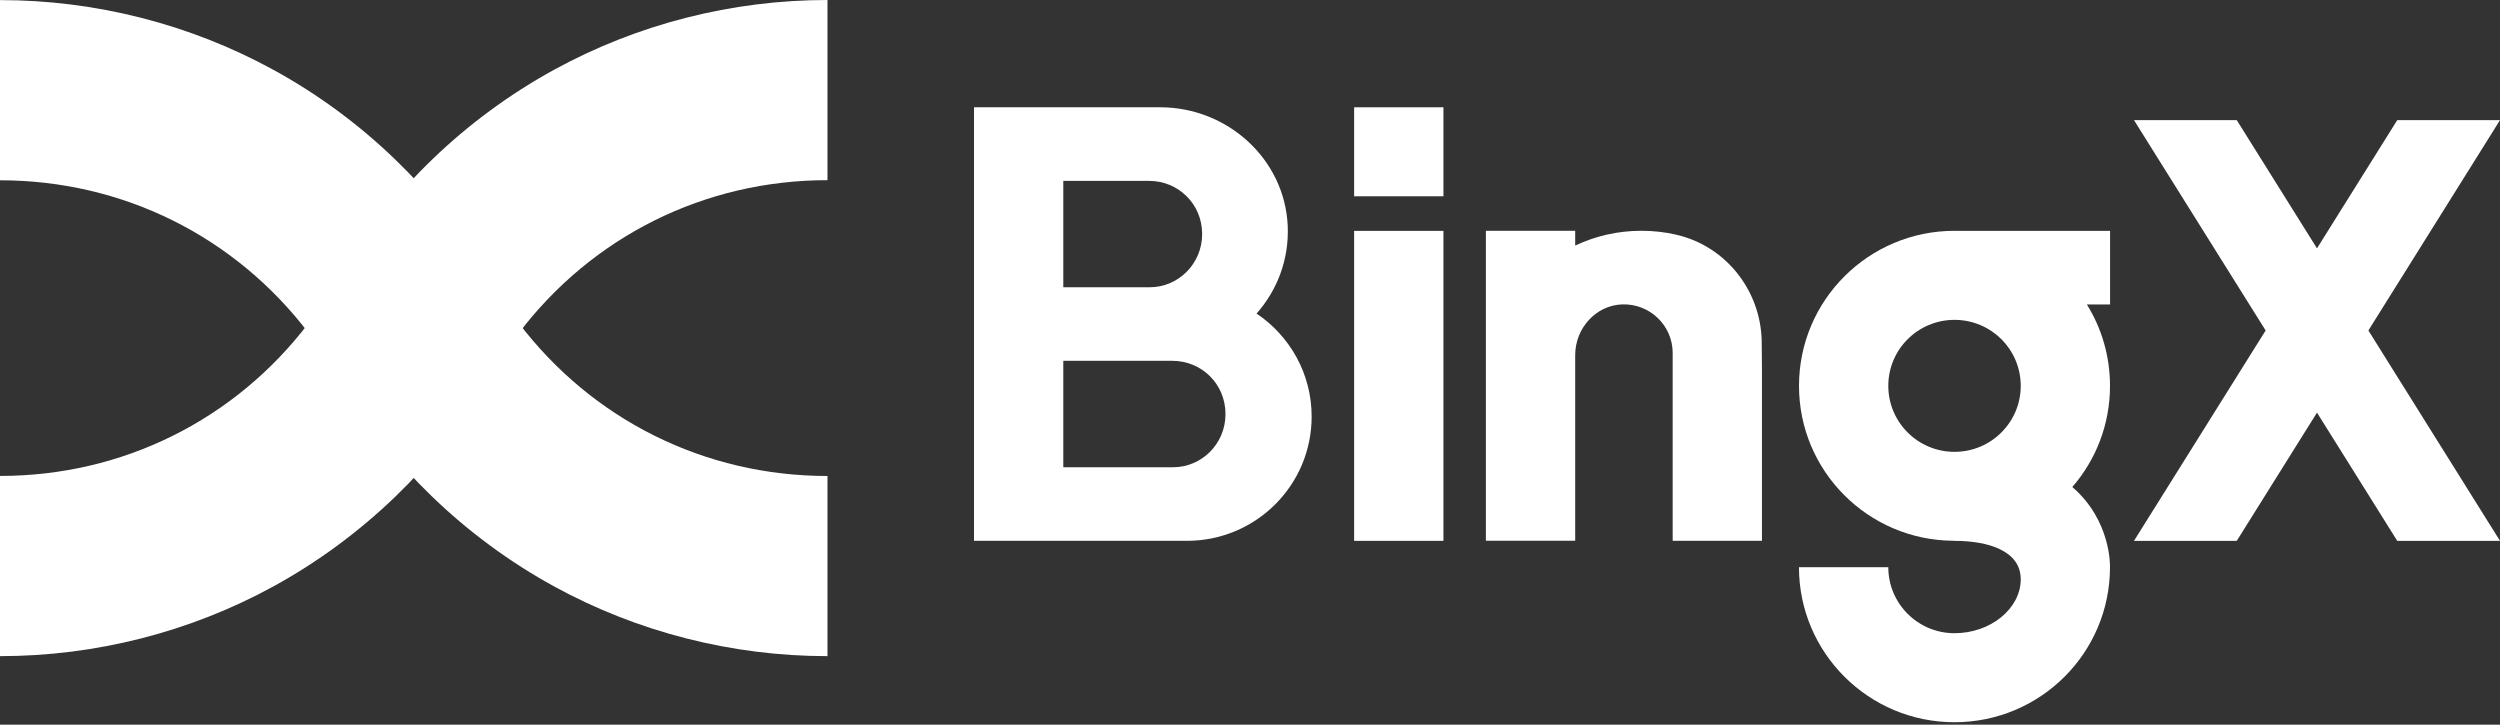
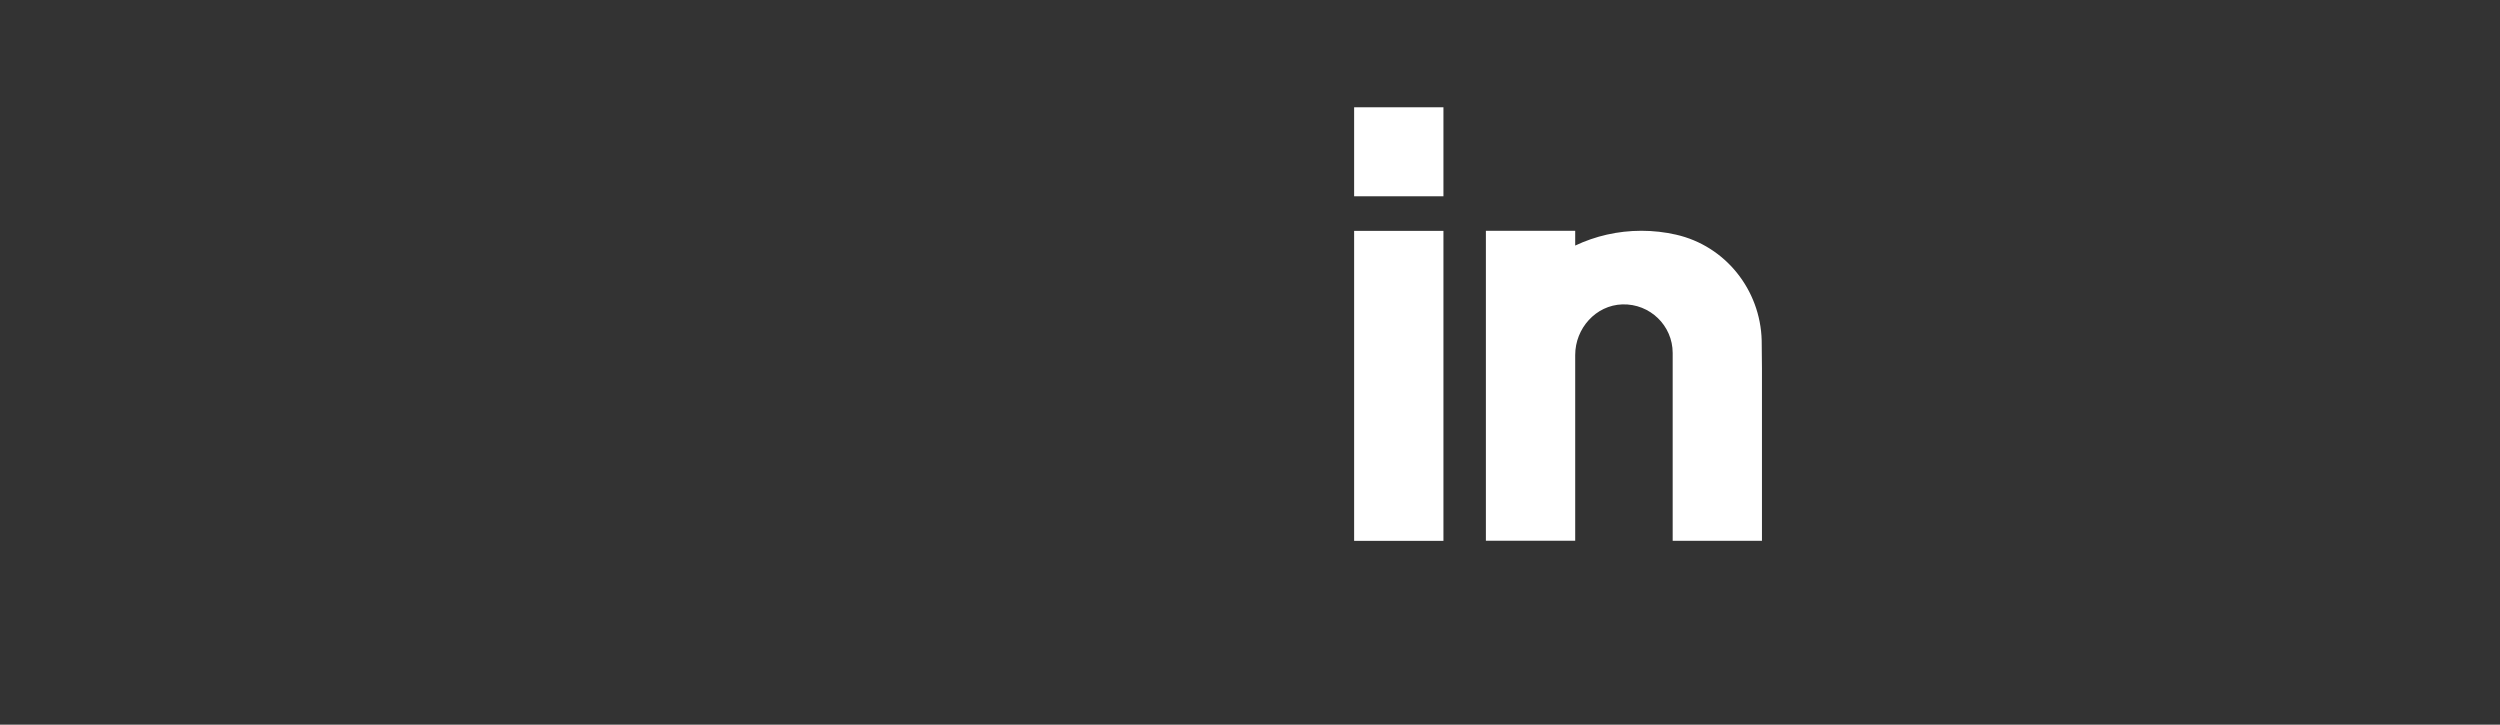
<svg xmlns="http://www.w3.org/2000/svg" width="138" height="40" viewBox="0 0 138 40" fill="none">
  <rect x="0" y="0" width="138" height="40" fill="#333333" stroke="none" />
  <path fill-rule="evenodd" clip-rule="evenodd" d="M74.748 12.744H79.678V29.855H74.748V12.744Z" fill="white" />
-   <path d="M71.571 19.726C71.039 18.754 70.279 17.923 69.362 17.309C70.496 16.028 71.164 14.327 71.082 12.465C70.916 8.772 67.749 5.922 64.042 5.922H53.765V29.853H65.524C69.322 29.853 72.403 26.785 72.403 22.996C72.403 21.812 72.103 20.699 71.571 19.726ZM64.759 25.792H58.694V19.918H64.724C66.307 19.918 67.647 21.172 67.647 22.857C67.647 24.52 66.311 25.792 64.759 25.792ZM63.471 15.857H58.694V9.985H63.434C65.019 9.985 66.359 11.237 66.359 12.922C66.356 14.583 65.019 15.857 63.471 15.857Z" fill="white" />
-   <path d="M138 6.631H132.328L127.898 13.709L123.469 6.631H117.796L125.063 18.242L117.796 29.855H123.469L127.898 22.777L132.328 29.855H138L130.735 18.242L138 6.631Z" fill="white" />
  <path d="M97.26 20.337V29.853H92.332V19.485C92.332 17.977 91.083 16.759 89.556 16.802C88.087 16.847 86.951 18.128 86.951 19.596V29.85H82.021V12.739H86.951V13.555C88.061 13.031 89.298 12.739 90.606 12.739C91.262 12.739 91.9 12.812 92.513 12.952C95.245 13.571 97.175 16.003 97.245 18.794C97.255 19.295 97.26 19.814 97.26 20.337Z" fill="white" />
-   <path fill-rule="evenodd" clip-rule="evenodd" d="M74.748 5.922H79.678V10.835H74.748V5.922Z" fill="white" />
-   <path d="M116.476 12.744H107.974C107.945 12.744 107.919 12.741 107.889 12.741C103.149 12.741 99.305 16.573 99.305 21.299C99.305 26.001 103.11 29.815 107.815 29.85C107.837 29.855 107.862 29.855 107.889 29.855C109.719 29.855 111.545 30.39 111.545 31.976C111.545 33.586 109.89 34.953 107.889 34.953C105.87 34.953 104.234 33.322 104.234 31.31H99.303C99.303 36.034 103.149 39.867 107.887 39.867C112.631 39.867 116.471 36.034 116.471 31.31C116.471 31.31 116.566 28.754 114.391 26.883C115.691 25.387 116.472 23.438 116.472 21.299C116.472 19.649 116.006 18.111 115.194 16.805H116.476V12.744ZM107.889 24.942C105.87 24.942 104.234 23.31 104.234 21.299C104.234 19.287 105.87 17.656 107.889 17.656C109.907 17.656 111.545 19.287 111.545 21.299C111.545 23.31 109.907 24.942 107.889 24.942Z" fill="white" />
-   <path d="M45.677 -3.05176e-05C40.403 -3.05176e-05 35.19 1.329 30.596 3.845C28.136 5.193 25.864 6.864 23.846 8.815C23.371 9.272 22.906 9.751 22.461 10.239C20.972 11.874 19.652 13.668 18.544 15.569C18.151 16.252 17.714 16.918 17.247 17.555C17.186 17.638 17.127 17.721 17.061 17.802C12.979 23.186 6.76 26.272 0 26.272V36.219C5.274 36.219 10.487 34.89 15.081 32.375C17.536 31.031 19.807 29.357 21.831 27.405C22.306 26.947 22.771 26.468 23.218 25.981C24.707 24.345 26.023 22.555 27.131 20.651L27.204 20.528C27.579 19.887 27.993 19.262 28.428 18.668C28.489 18.586 28.551 18.501 28.616 18.415C32.696 13.033 38.916 9.945 45.677 9.945V-3.05176e-05Z" fill="white" />
-   <path d="M45.677 26.275C38.916 26.275 32.696 23.187 28.613 17.804C28.553 17.722 28.489 17.641 28.428 17.553C27.963 16.922 27.526 16.254 27.133 15.569C26.024 13.669 24.706 11.877 23.216 10.241C22.771 9.756 22.306 9.277 21.831 8.819C19.812 6.867 17.542 5.194 15.081 3.849C10.487 1.334 5.274 0.005 0 0.005V9.952C6.76 9.952 12.98 13.038 17.064 18.422C17.127 18.503 17.187 18.588 17.249 18.669C17.687 19.265 18.101 19.892 18.471 20.526L18.549 20.656C19.656 22.555 20.972 24.345 22.461 25.983C22.904 26.468 23.371 26.947 23.846 27.405C25.868 29.357 28.139 31.031 30.596 32.375C35.19 34.89 40.403 36.219 45.677 36.219V26.275Z" fill="white" />
+   <path fill-rule="evenodd" clip-rule="evenodd" d="M74.748 5.922H79.678V10.835H74.748Z" fill="white" />
</svg>